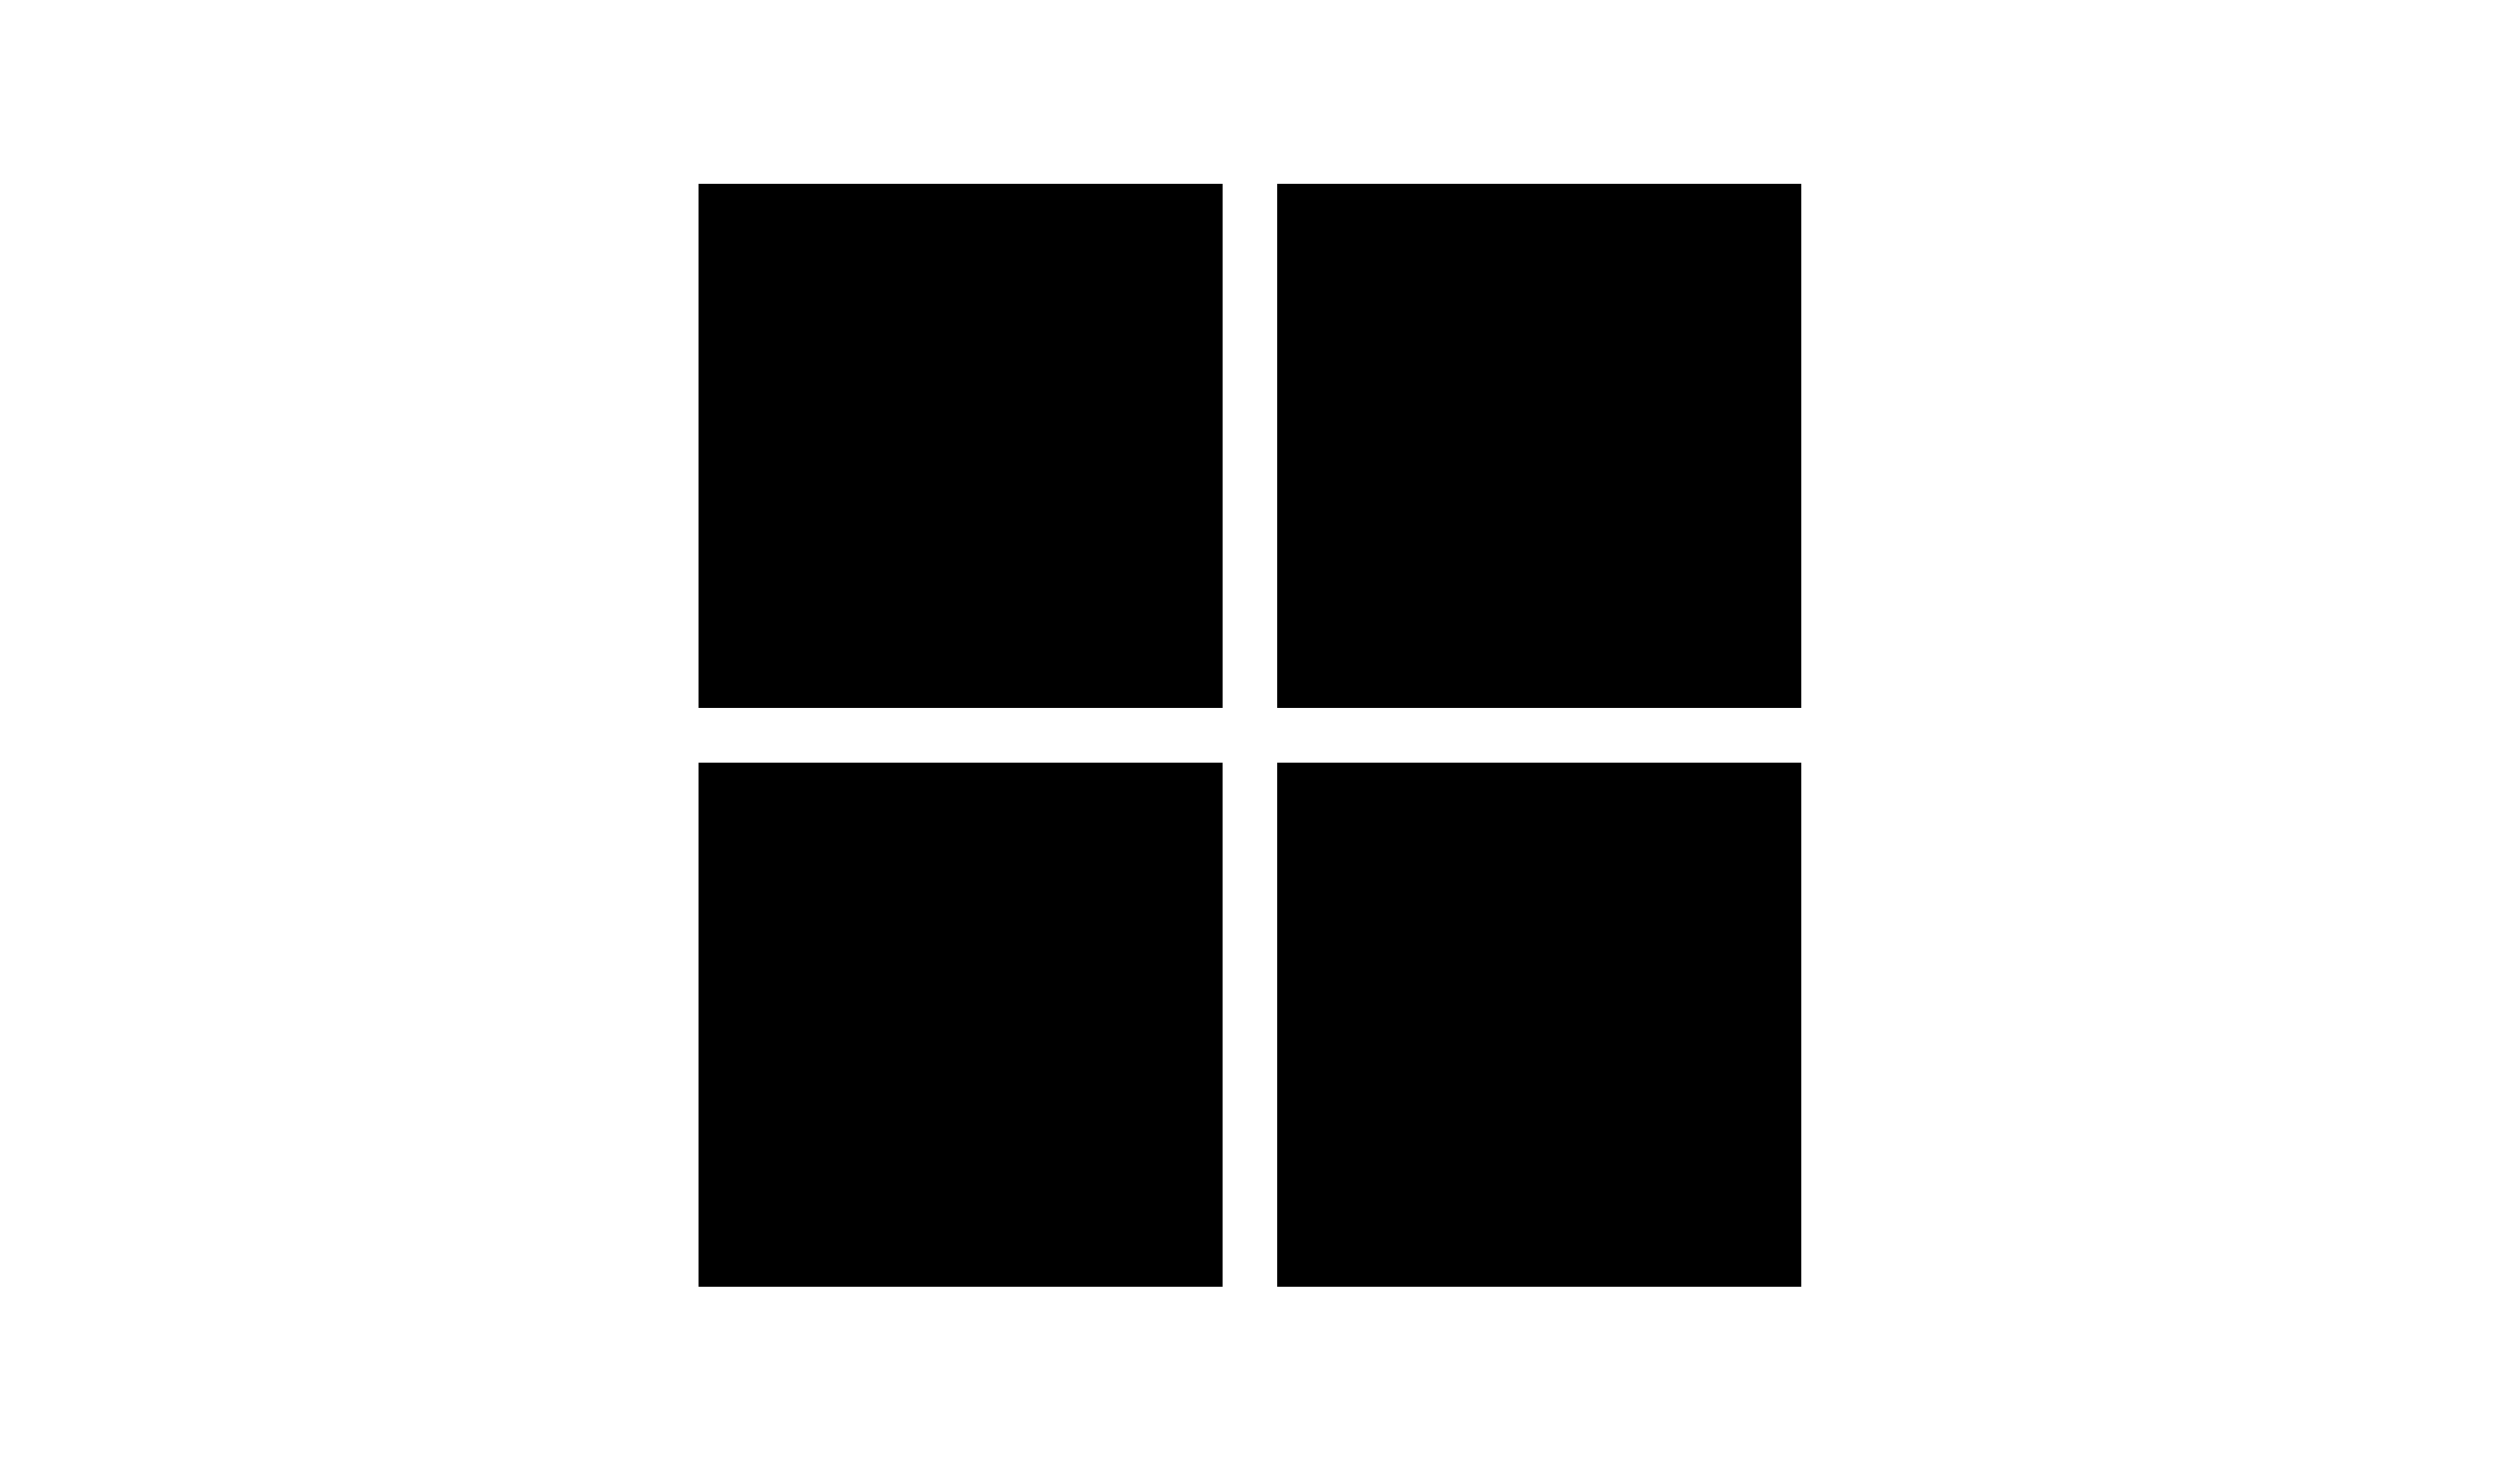
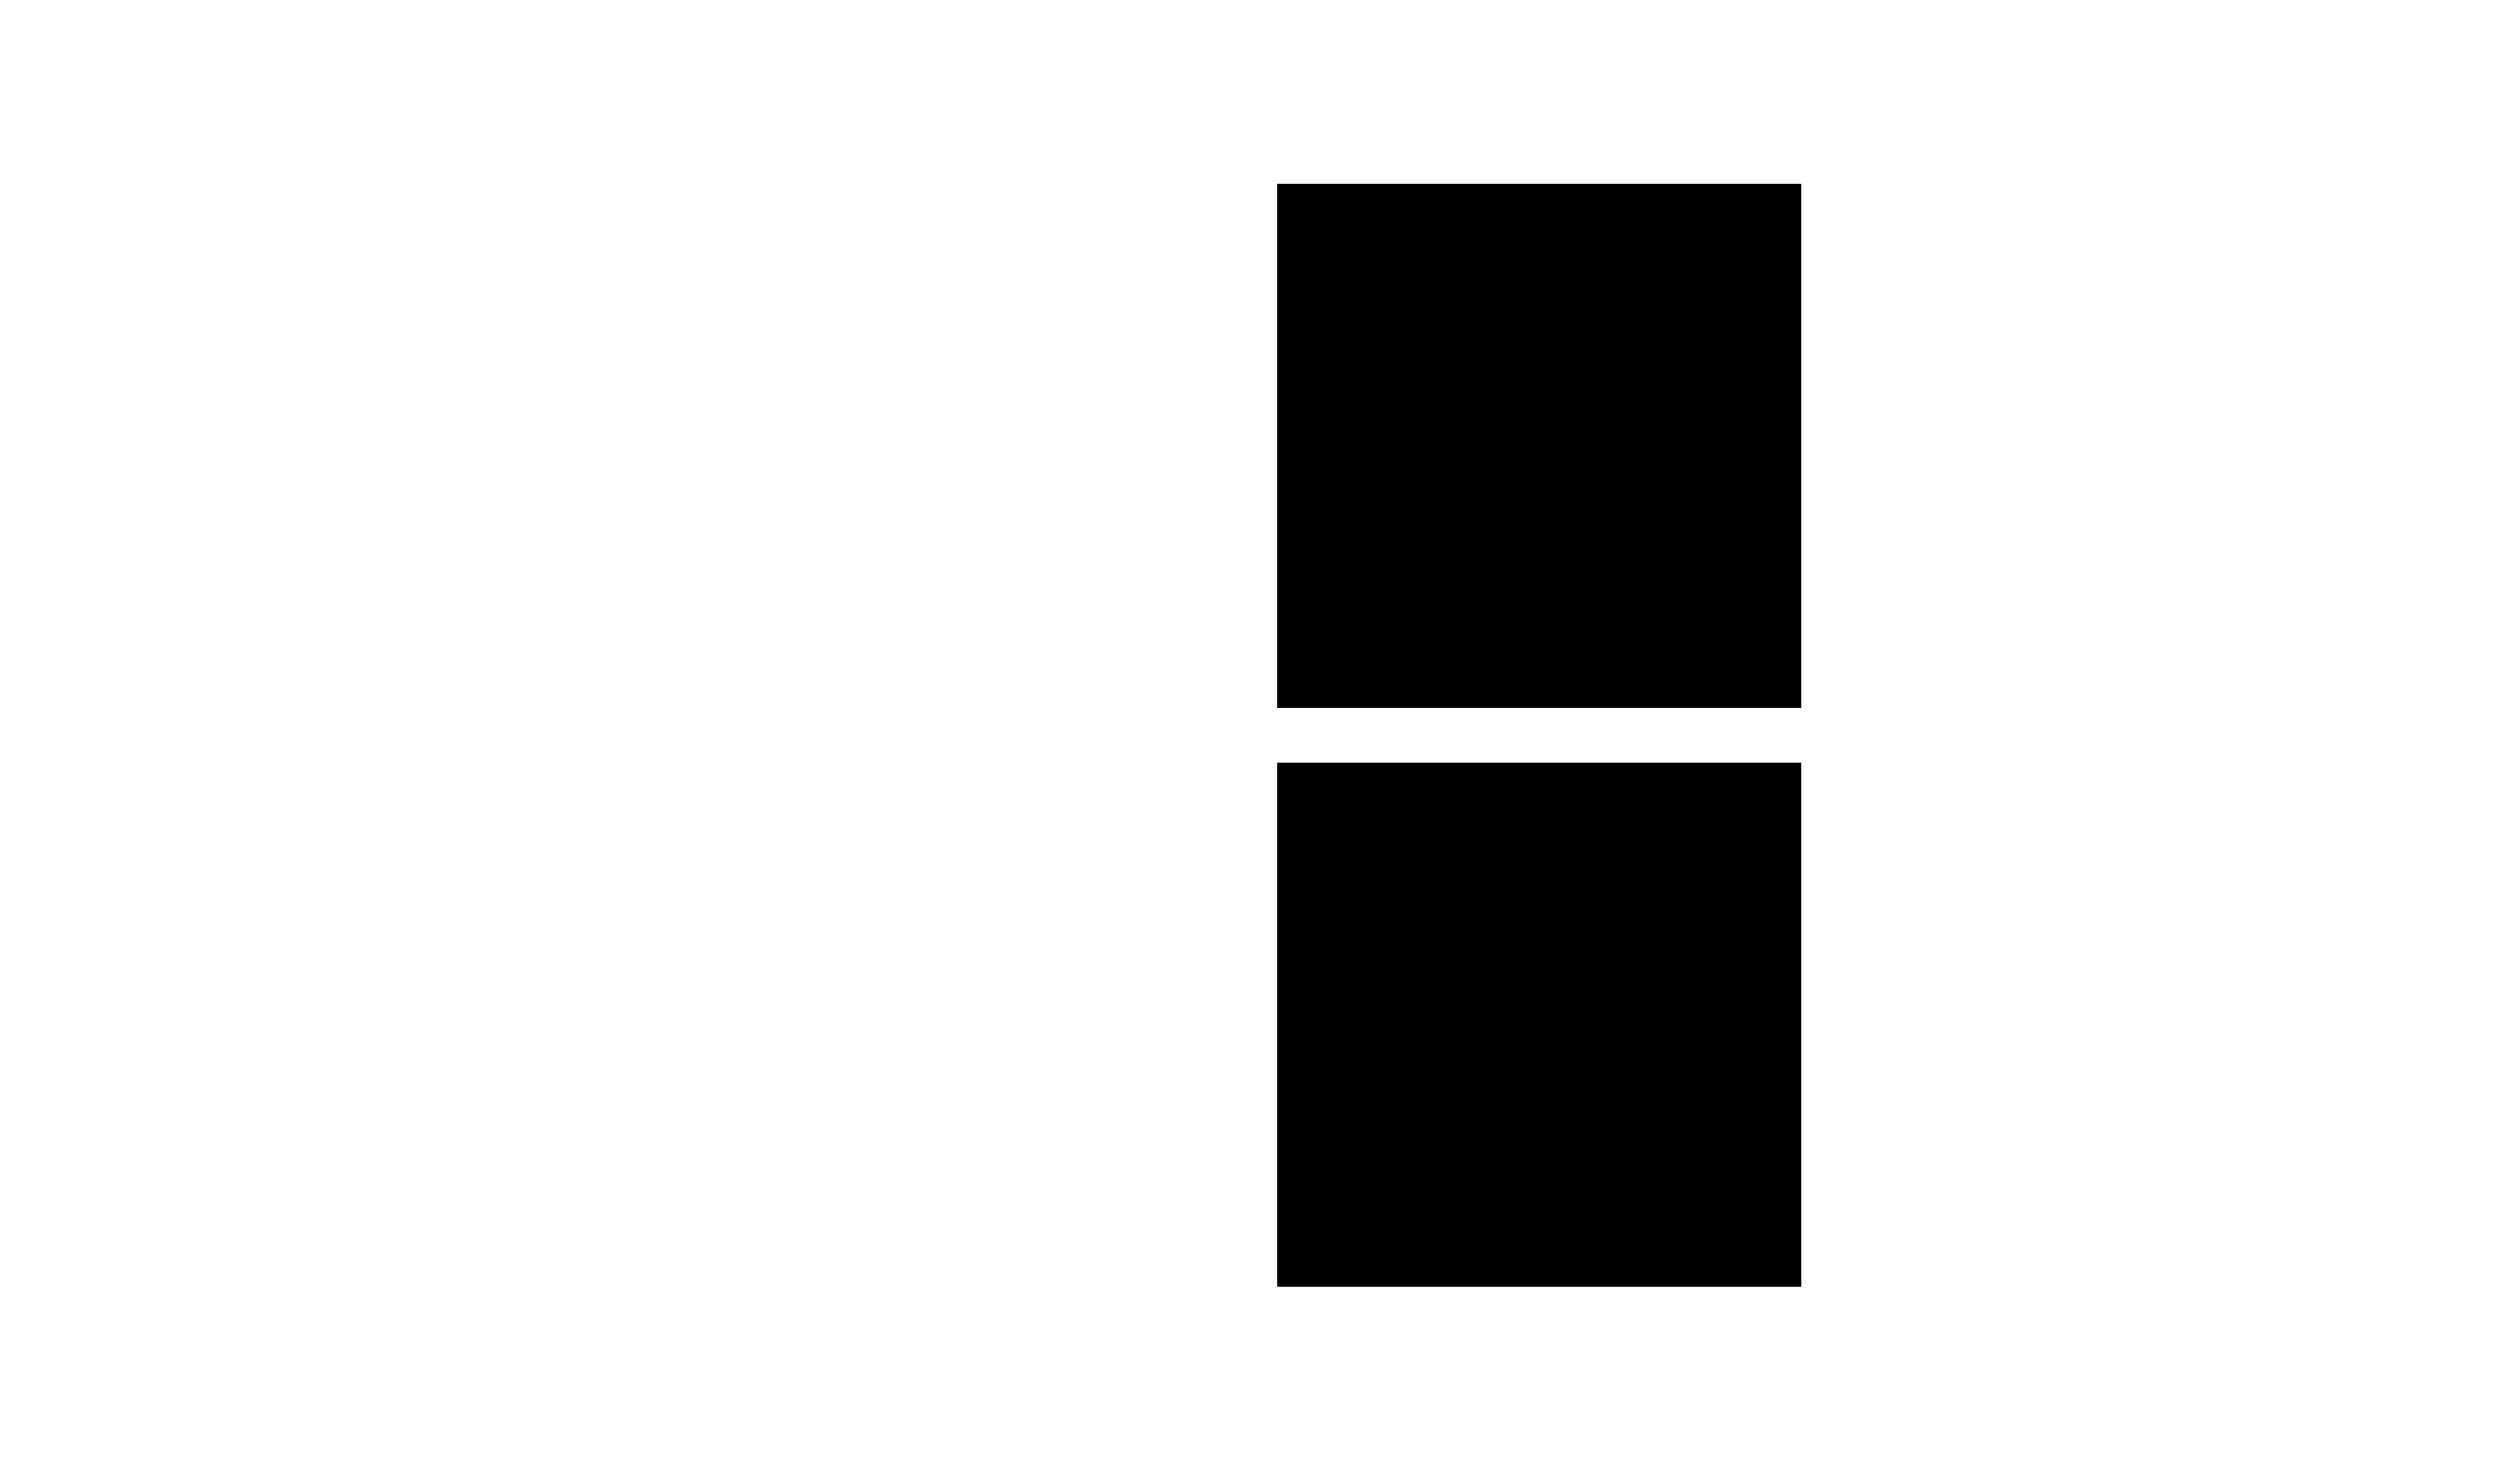
<svg xmlns="http://www.w3.org/2000/svg" width="102" height="60" viewBox="0 0 102 60" fill="none">
-   <path d="M49.883 28.883H28.5V7.5H49.883V28.883Z" fill="black" />
  <path d="M73.492 28.883H52.109V7.5H73.492V28.883Z" fill="black" />
-   <path d="M49.882 52.5H28.5V31.117H49.882V52.5Z" fill="black" />
  <path d="M73.492 52.5H52.109V31.117H73.492V52.5Z" fill="black" />
</svg>